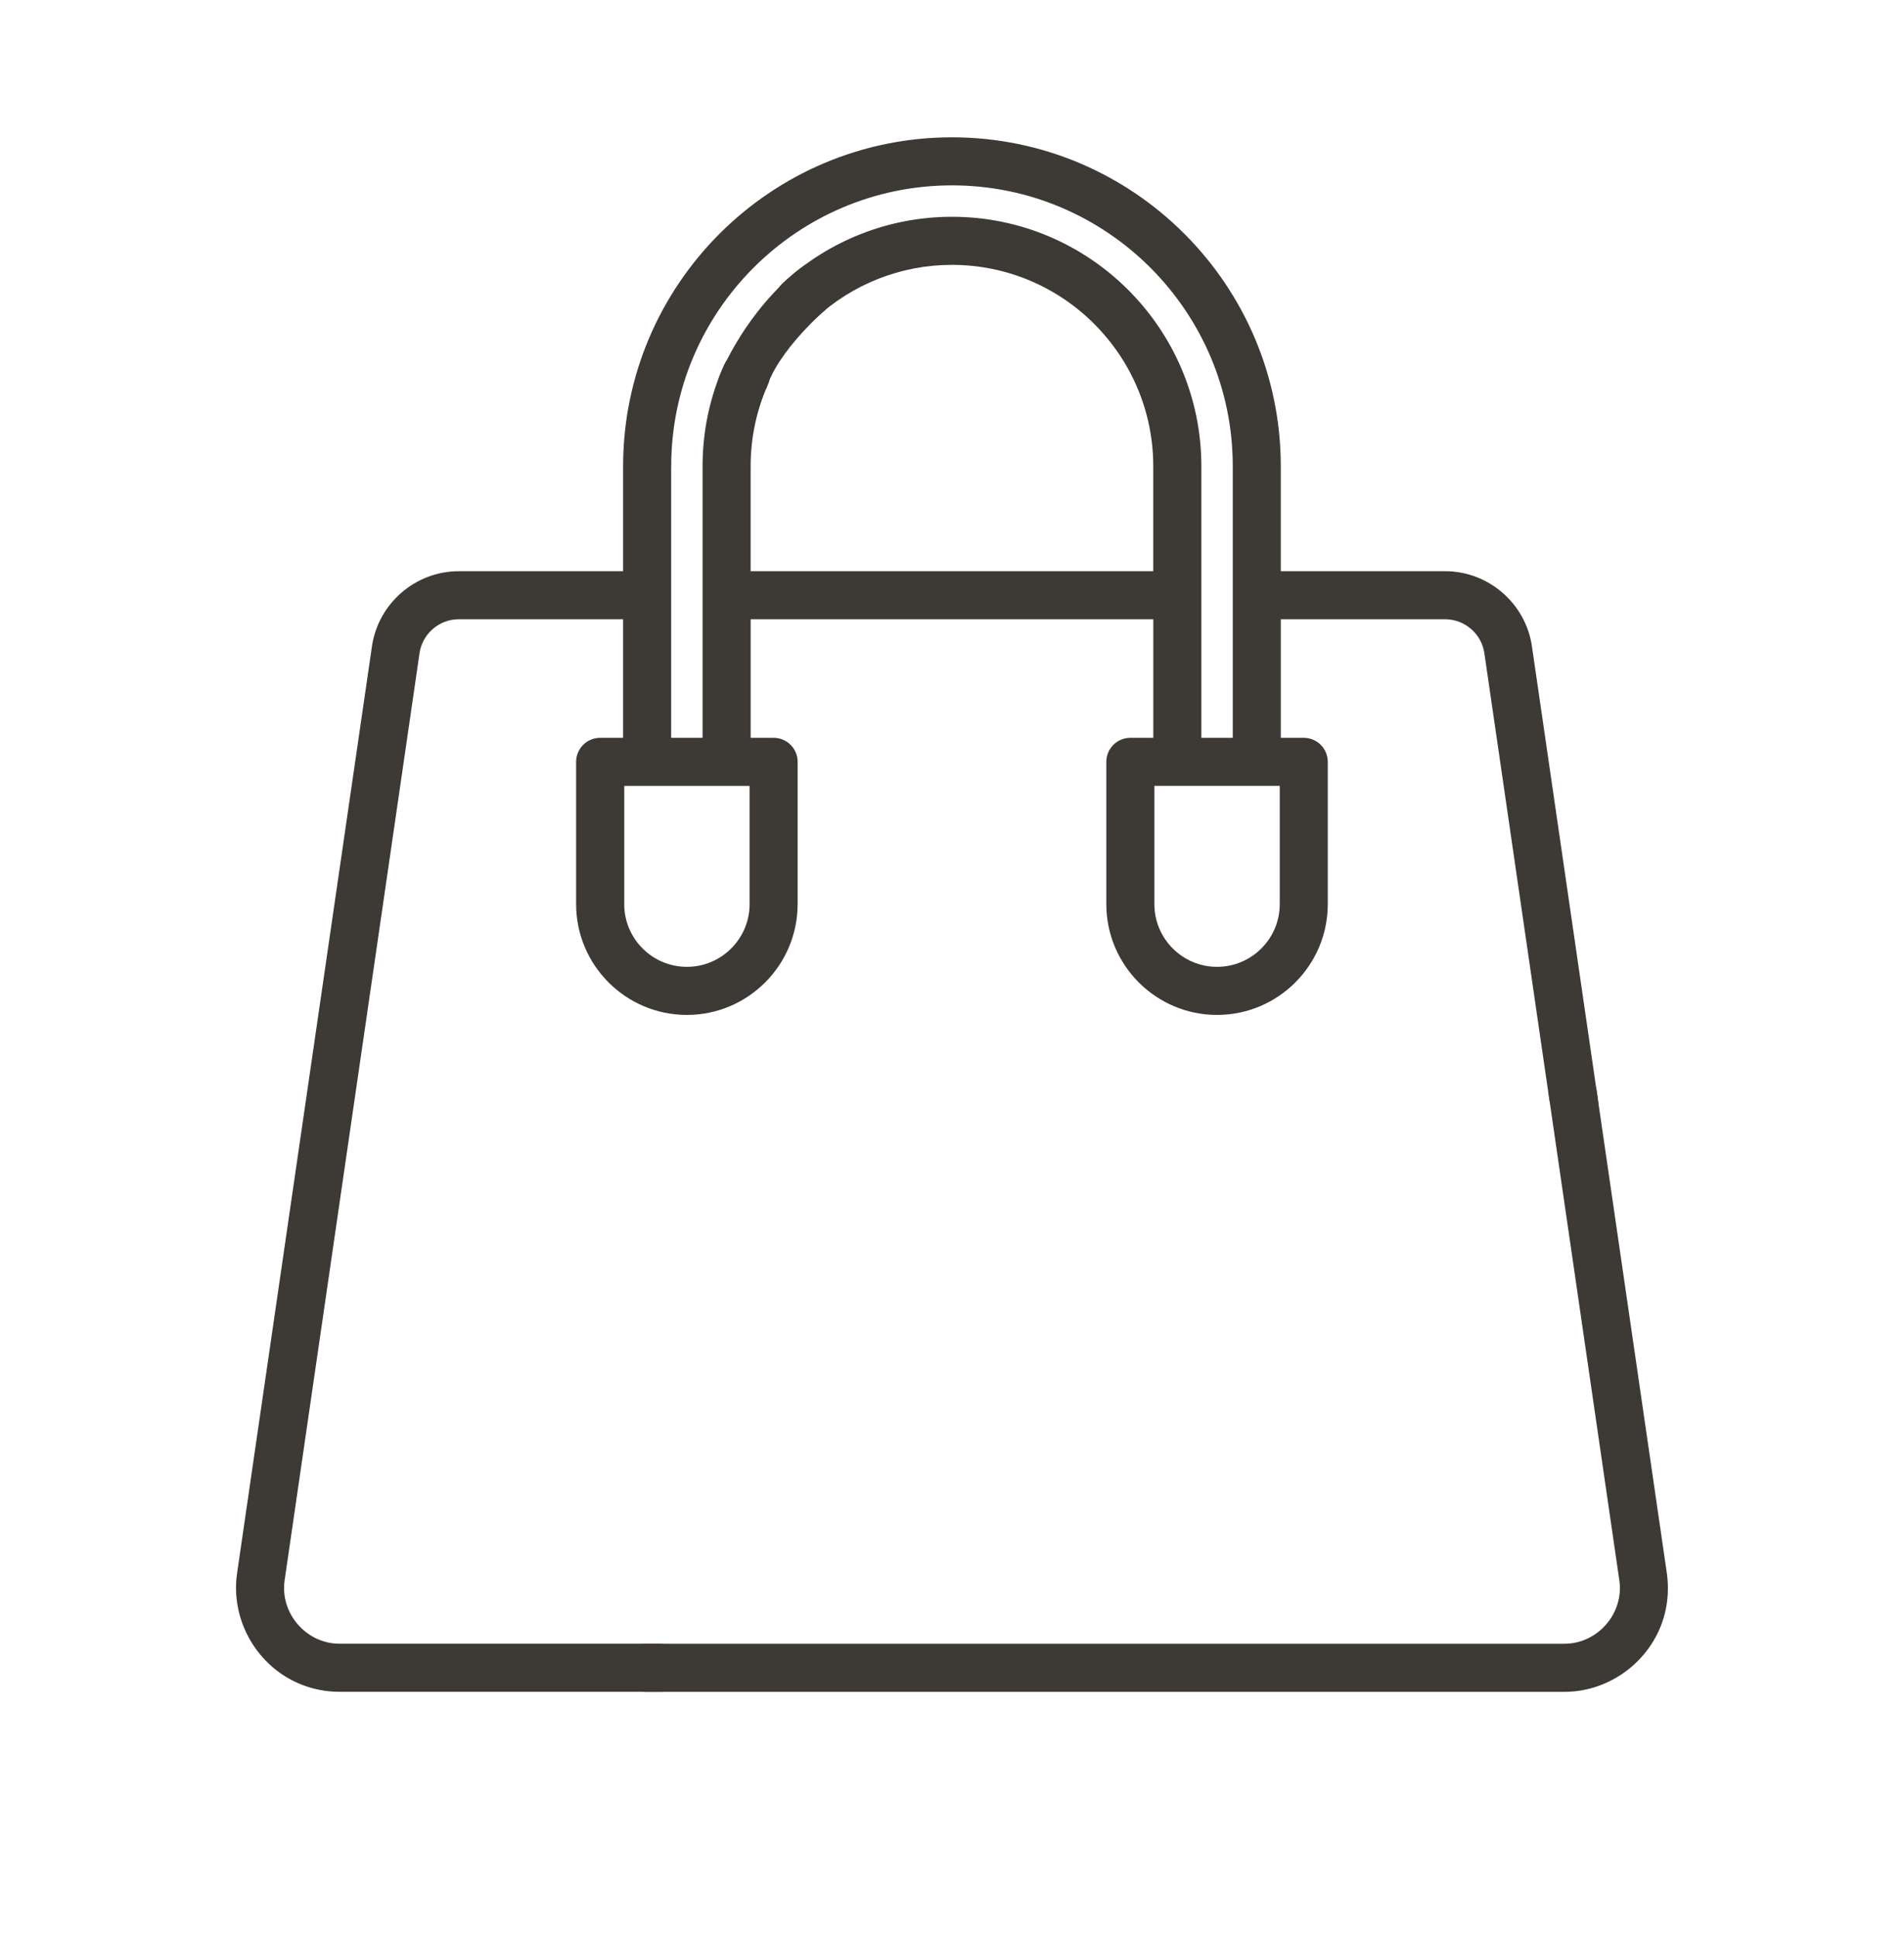
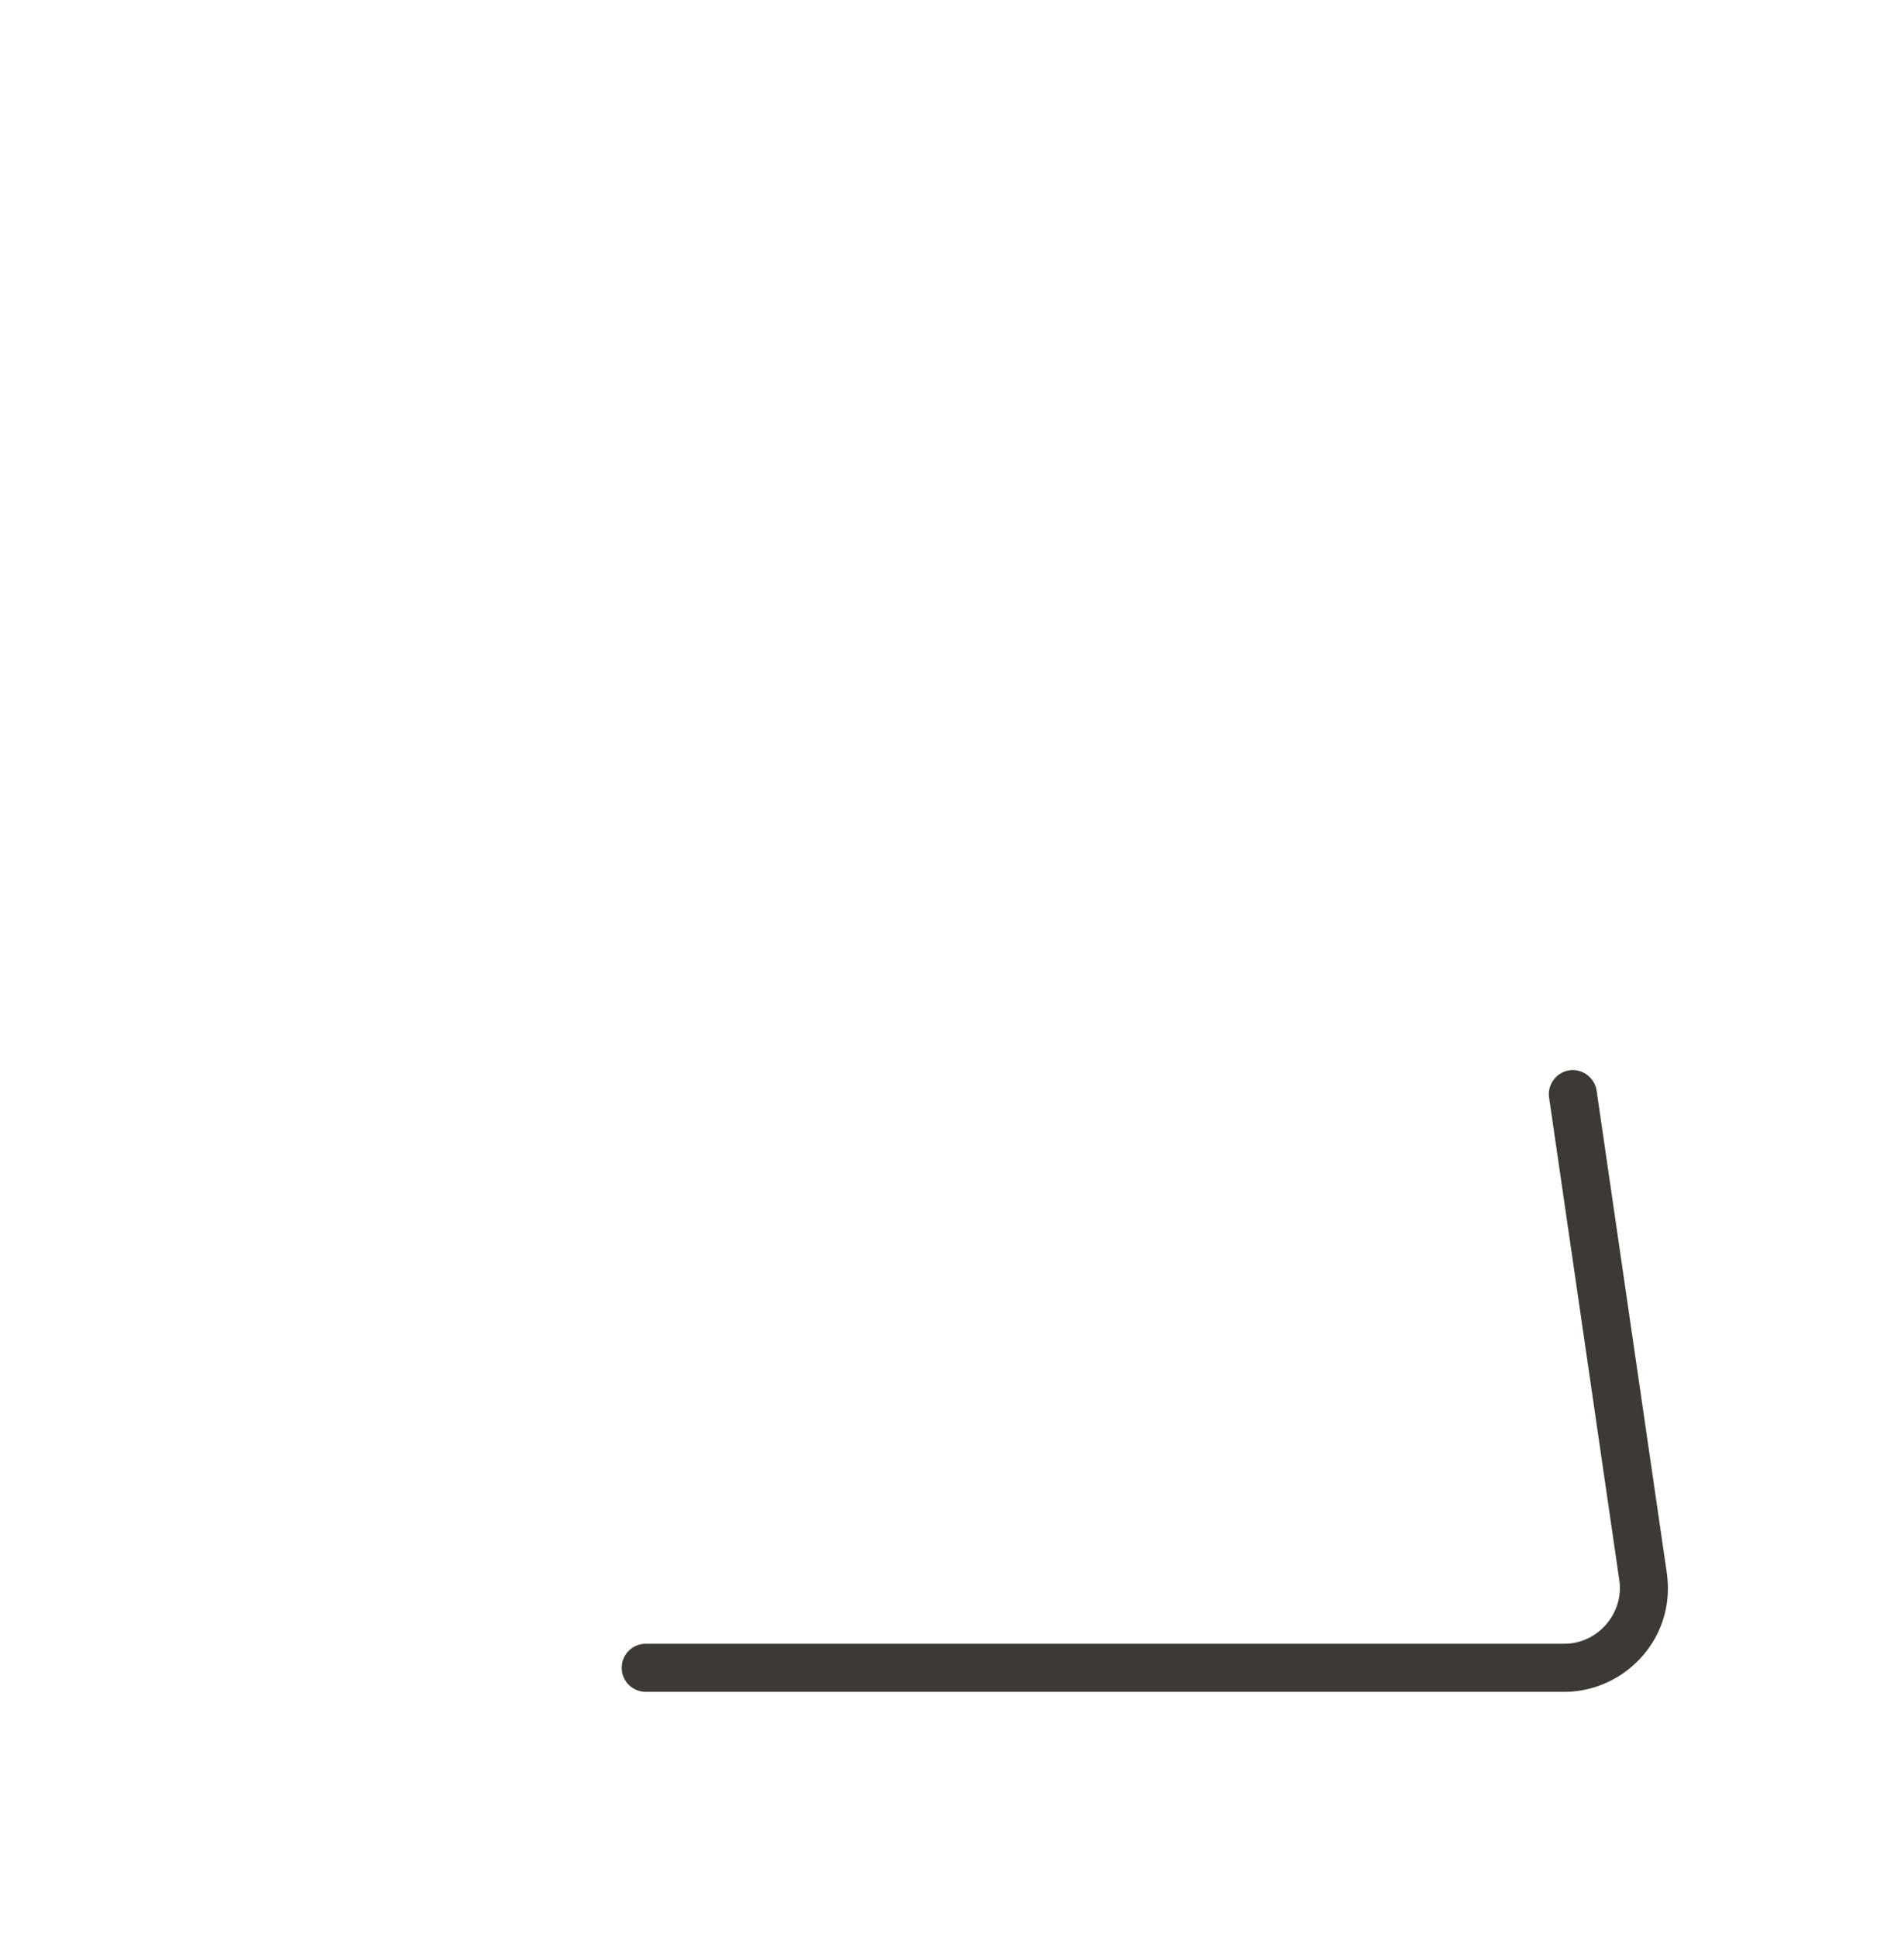
<svg xmlns="http://www.w3.org/2000/svg" viewBox="0 0 566.93 576.35" data-name="Layer 1" id="Layer_1">
  <defs>
    <style>
      .cls-1 {
        fill: #3d3935;
        stroke: #3d3935;
        stroke-miterlimit: 10;
        stroke-width: .75px;
      }
    </style>
  </defs>
  <g>
    <path d="M495.95,468.29l-20.92-143.67c-.53-3.65-4.03-6.26-7.68-5.73-3.66.53-6.26,4.03-5.73,7.69l20.92,143.67c1.46,10.04-6.57,19.31-16.7,19.31H192.27c-3.74,0-6.78,3.03-6.78,6.78s3.03,6.78,6.78,6.78h273.55c13.79,0,26.18-9.65,29.53-23.04.96-3.84,1.16-7.87.59-11.79h0Z" class="cls-1" />
-     <path d="M237.13,269.07v-42.34c0-3.74-3.03-6.78-6.78-6.78h-7.21v-36.03h120.64v36.03h-7.21c-3.74,0-6.78,3.03-6.78,6.78v42.34c0,17.97,14.62,32.6,32.59,32.6s32.6-14.62,32.6-32.6v-42.34c0-3.74-3.03-6.78-6.78-6.78h-7.21v-36.03h49.34c5.99,0,11.16,4.47,12.02,10.4l19.26,132.26c.54,3.7,4.65,12.72,8.34,12.11,3.6-.59,6-7.74,5.47-11.35l-19.65-134.97c-1.83-12.54-12.76-22-25.44-22h-49.34v-31.59c0-53.78-43.75-97.54-97.54-97.54s-97.54,43.75-97.54,97.54v31.59h-49.34c-12.68,0-23.61,9.46-25.44,22l-40.17,275.92c-2.02,13.88,6.05,27.71,19.13,32.77,3.5,1.35,7.24,2.05,10.99,2.05h95.55c3.74,0,12.14-2.75,12.14-6.5s-8.85-7.06-12.59-7.06h-95.1c-10.13,0-18.17-9.28-16.7-19.31l40.17-275.92c.86-5.93,6.03-10.4,12.02-10.4h49.34v36.03h-7.21c-3.74,0-6.78,3.03-6.78,6.78v42.34c0,17.97,14.62,32.6,32.6,32.6,17.97,0,32.6-14.62,32.6-32.59h0ZM381.43,233.51v35.56c0,10.5-8.54,19.04-19.04,19.04s-19.04-8.54-19.04-19.04v-35.56h38.07ZM199.48,138.77c0-46.31,37.67-83.98,83.98-83.98s83.98,37.67,83.98,83.98v81.18h-10.1v-81.18c0-40.74-33.14-73.88-73.88-73.88-18.62,0-36.42,6.98-50.12,19.64-2.75,2.54-2.92,6.83-.38,9.58,2.54,2.75,6.83,2.92,9.58.38,11.18-10.34,25.71-16.04,40.91-16.04,33.26,0,60.32,27.06,60.32,60.32v31.59h-120.64v-31.59c0-8.51,1.74-16.74,5.18-24.46,1.52-3.42-.01-7.43-3.43-8.95-3.42-1.53-7.43.01-8.95,3.43-4.22,9.47-6.36,19.55-6.36,29.98v81.18h-10.1v-81.18ZM185.5,269.07v-35.56h38.07v35.56c0,10.5-8.54,19.04-19.04,19.04-10.5,0-19.04-8.54-19.04-19.04Z" class="cls-1" />
  </g>
-   <path d="M214.32,112.75s6.02-16.6,21.49-30.38c15.47-13.78,9.68,9.59,9.68,9.59,0,0-14.2,12.07-17.72,23.67" class="cls-1" />
</svg>